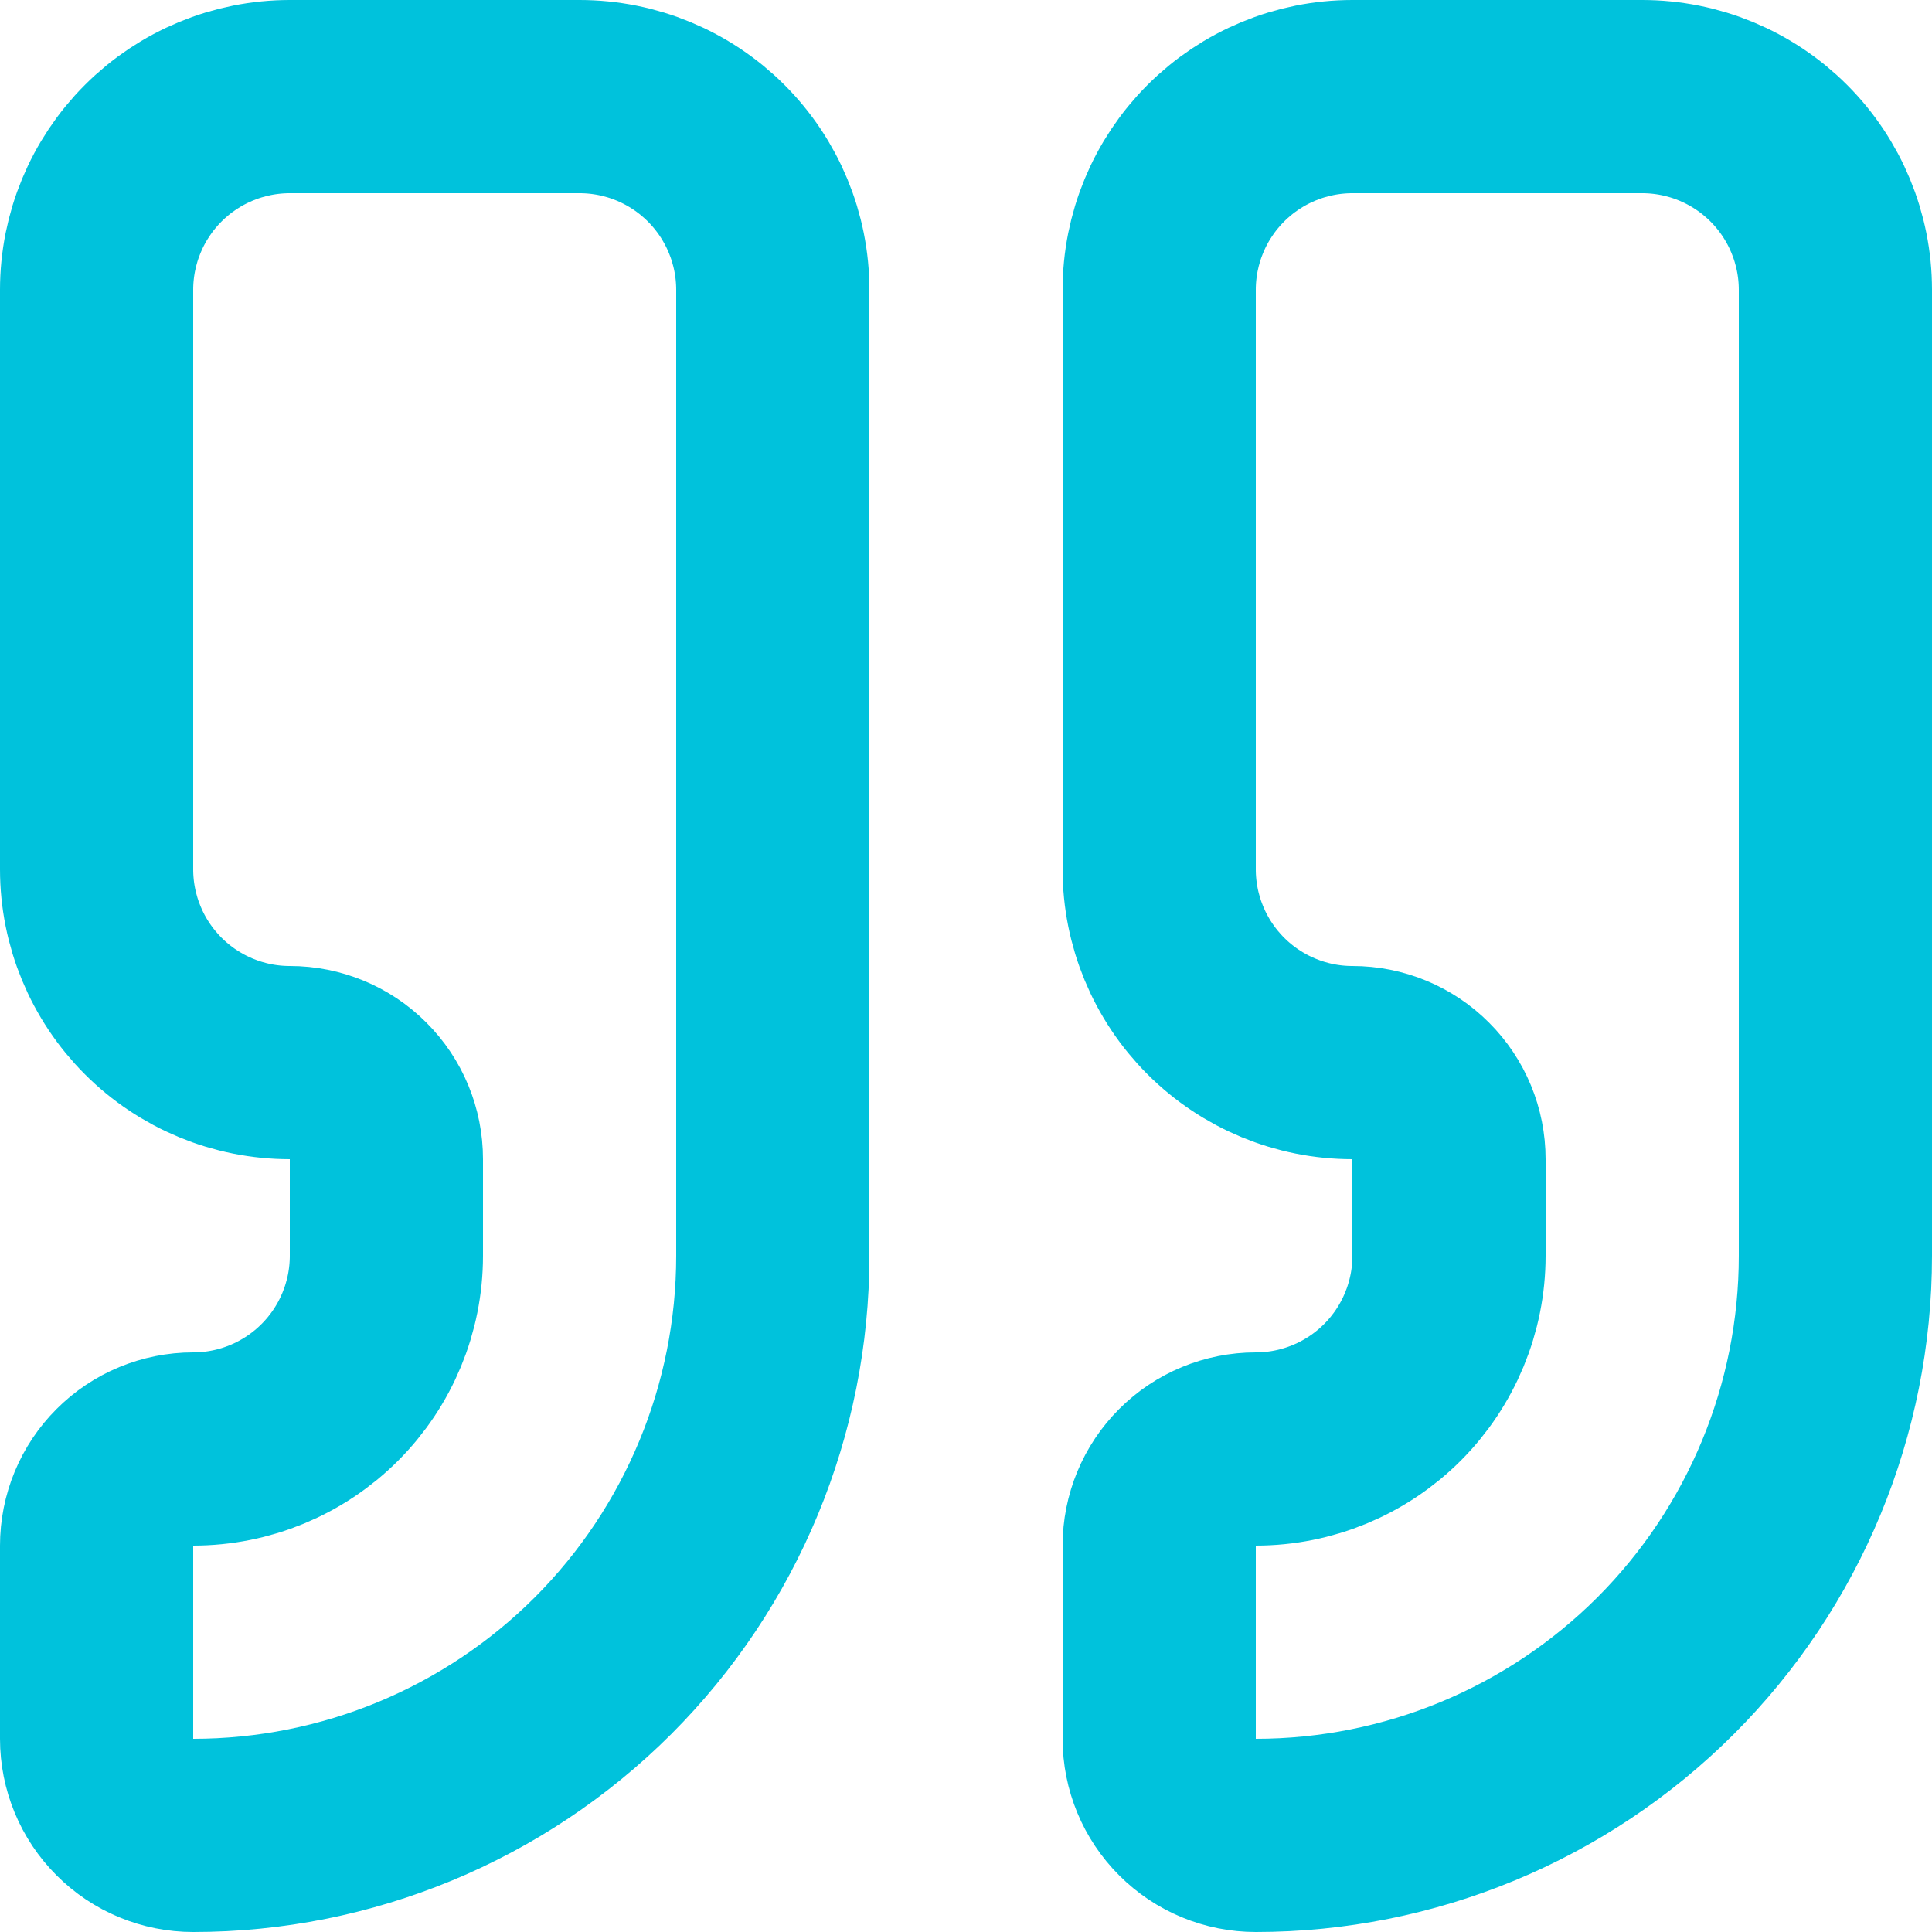
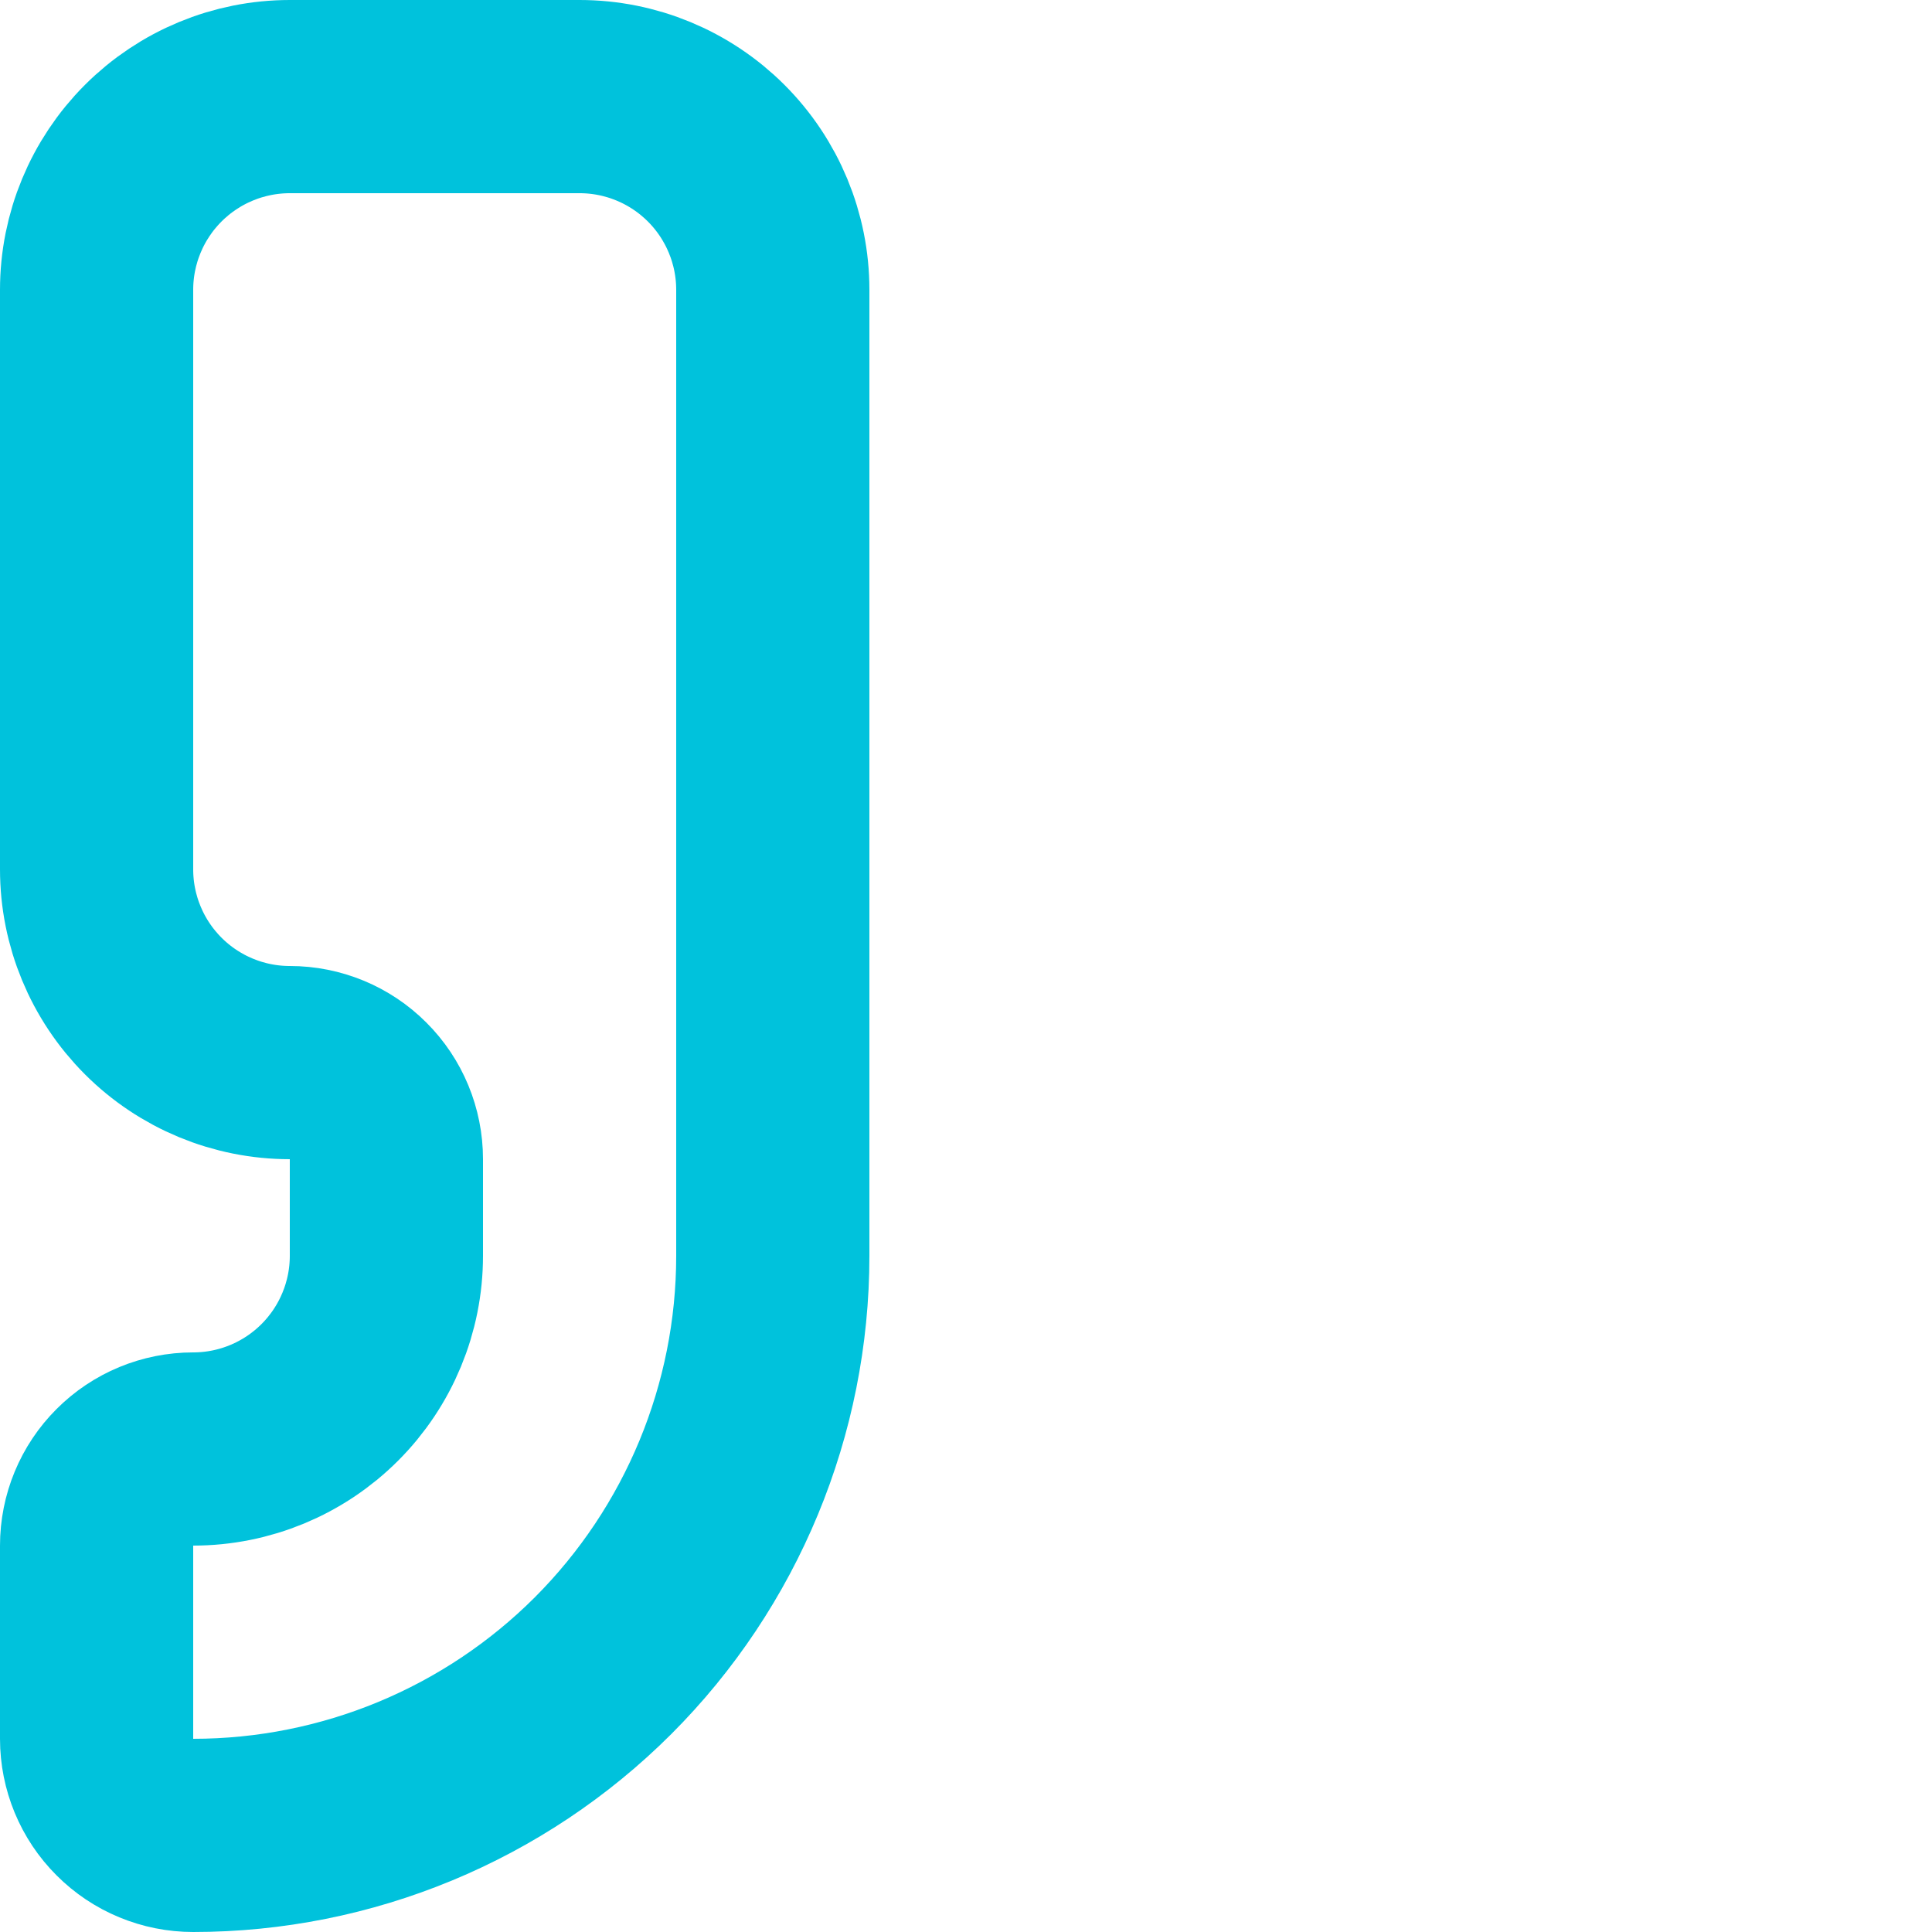
<svg xmlns="http://www.w3.org/2000/svg" width="20" height="20" viewBox="0 0 20 20" fill="none">
-   <path d="M14 1C13.47 1 12.961 1.211 12.586 1.586C12.211 1.961 12 2.47 12 3V9C12 9.53 12.211 10.039 12.586 10.414C12.961 10.789 13.47 11 14 11C14.265 11 14.52 11.105 14.707 11.293C14.895 11.48 15 11.735 15 12V13C15 13.53 14.789 14.039 14.414 14.414C14.039 14.789 13.53 15 13 15C12.735 15 12.48 15.105 12.293 15.293C12.105 15.48 12 15.735 12 16V18C12 18.265 12.105 18.52 12.293 18.707C12.48 18.895 12.735 19 13 19C14.591 19 16.117 18.368 17.243 17.243C18.368 16.117 19 14.591 19 13V3C19 2.47 18.789 1.961 18.414 1.586C18.039 1.211 17.53 1 17 1H14Z" stroke="#00C2DC" stroke-width="2" stroke-linecap="round" stroke-linejoin="round" />
  <path d="M3 1C2.47 1 1.961 1.211 1.586 1.586C1.211 1.961 1 2.47 1 3V9C1 9.53 1.211 10.039 1.586 10.414C1.961 10.789 2.47 11 3 11C3.265 11 3.52 11.105 3.707 11.293C3.895 11.48 4 11.735 4 12V13C4 13.53 3.789 14.039 3.414 14.414C3.039 14.789 2.53 15 2 15C1.735 15 1.48 15.105 1.293 15.293C1.105 15.48 1 15.735 1 16V18C1 18.265 1.105 18.52 1.293 18.707C1.48 18.895 1.735 19 2 19C3.591 19 5.117 18.368 6.243 17.243C7.368 16.117 8 14.591 8 13V3C8 2.47 7.789 1.961 7.414 1.586C7.039 1.211 6.53 1 6 1H3Z" stroke="#00C2DC" stroke-width="2" stroke-linecap="round" stroke-linejoin="round" />
</svg>